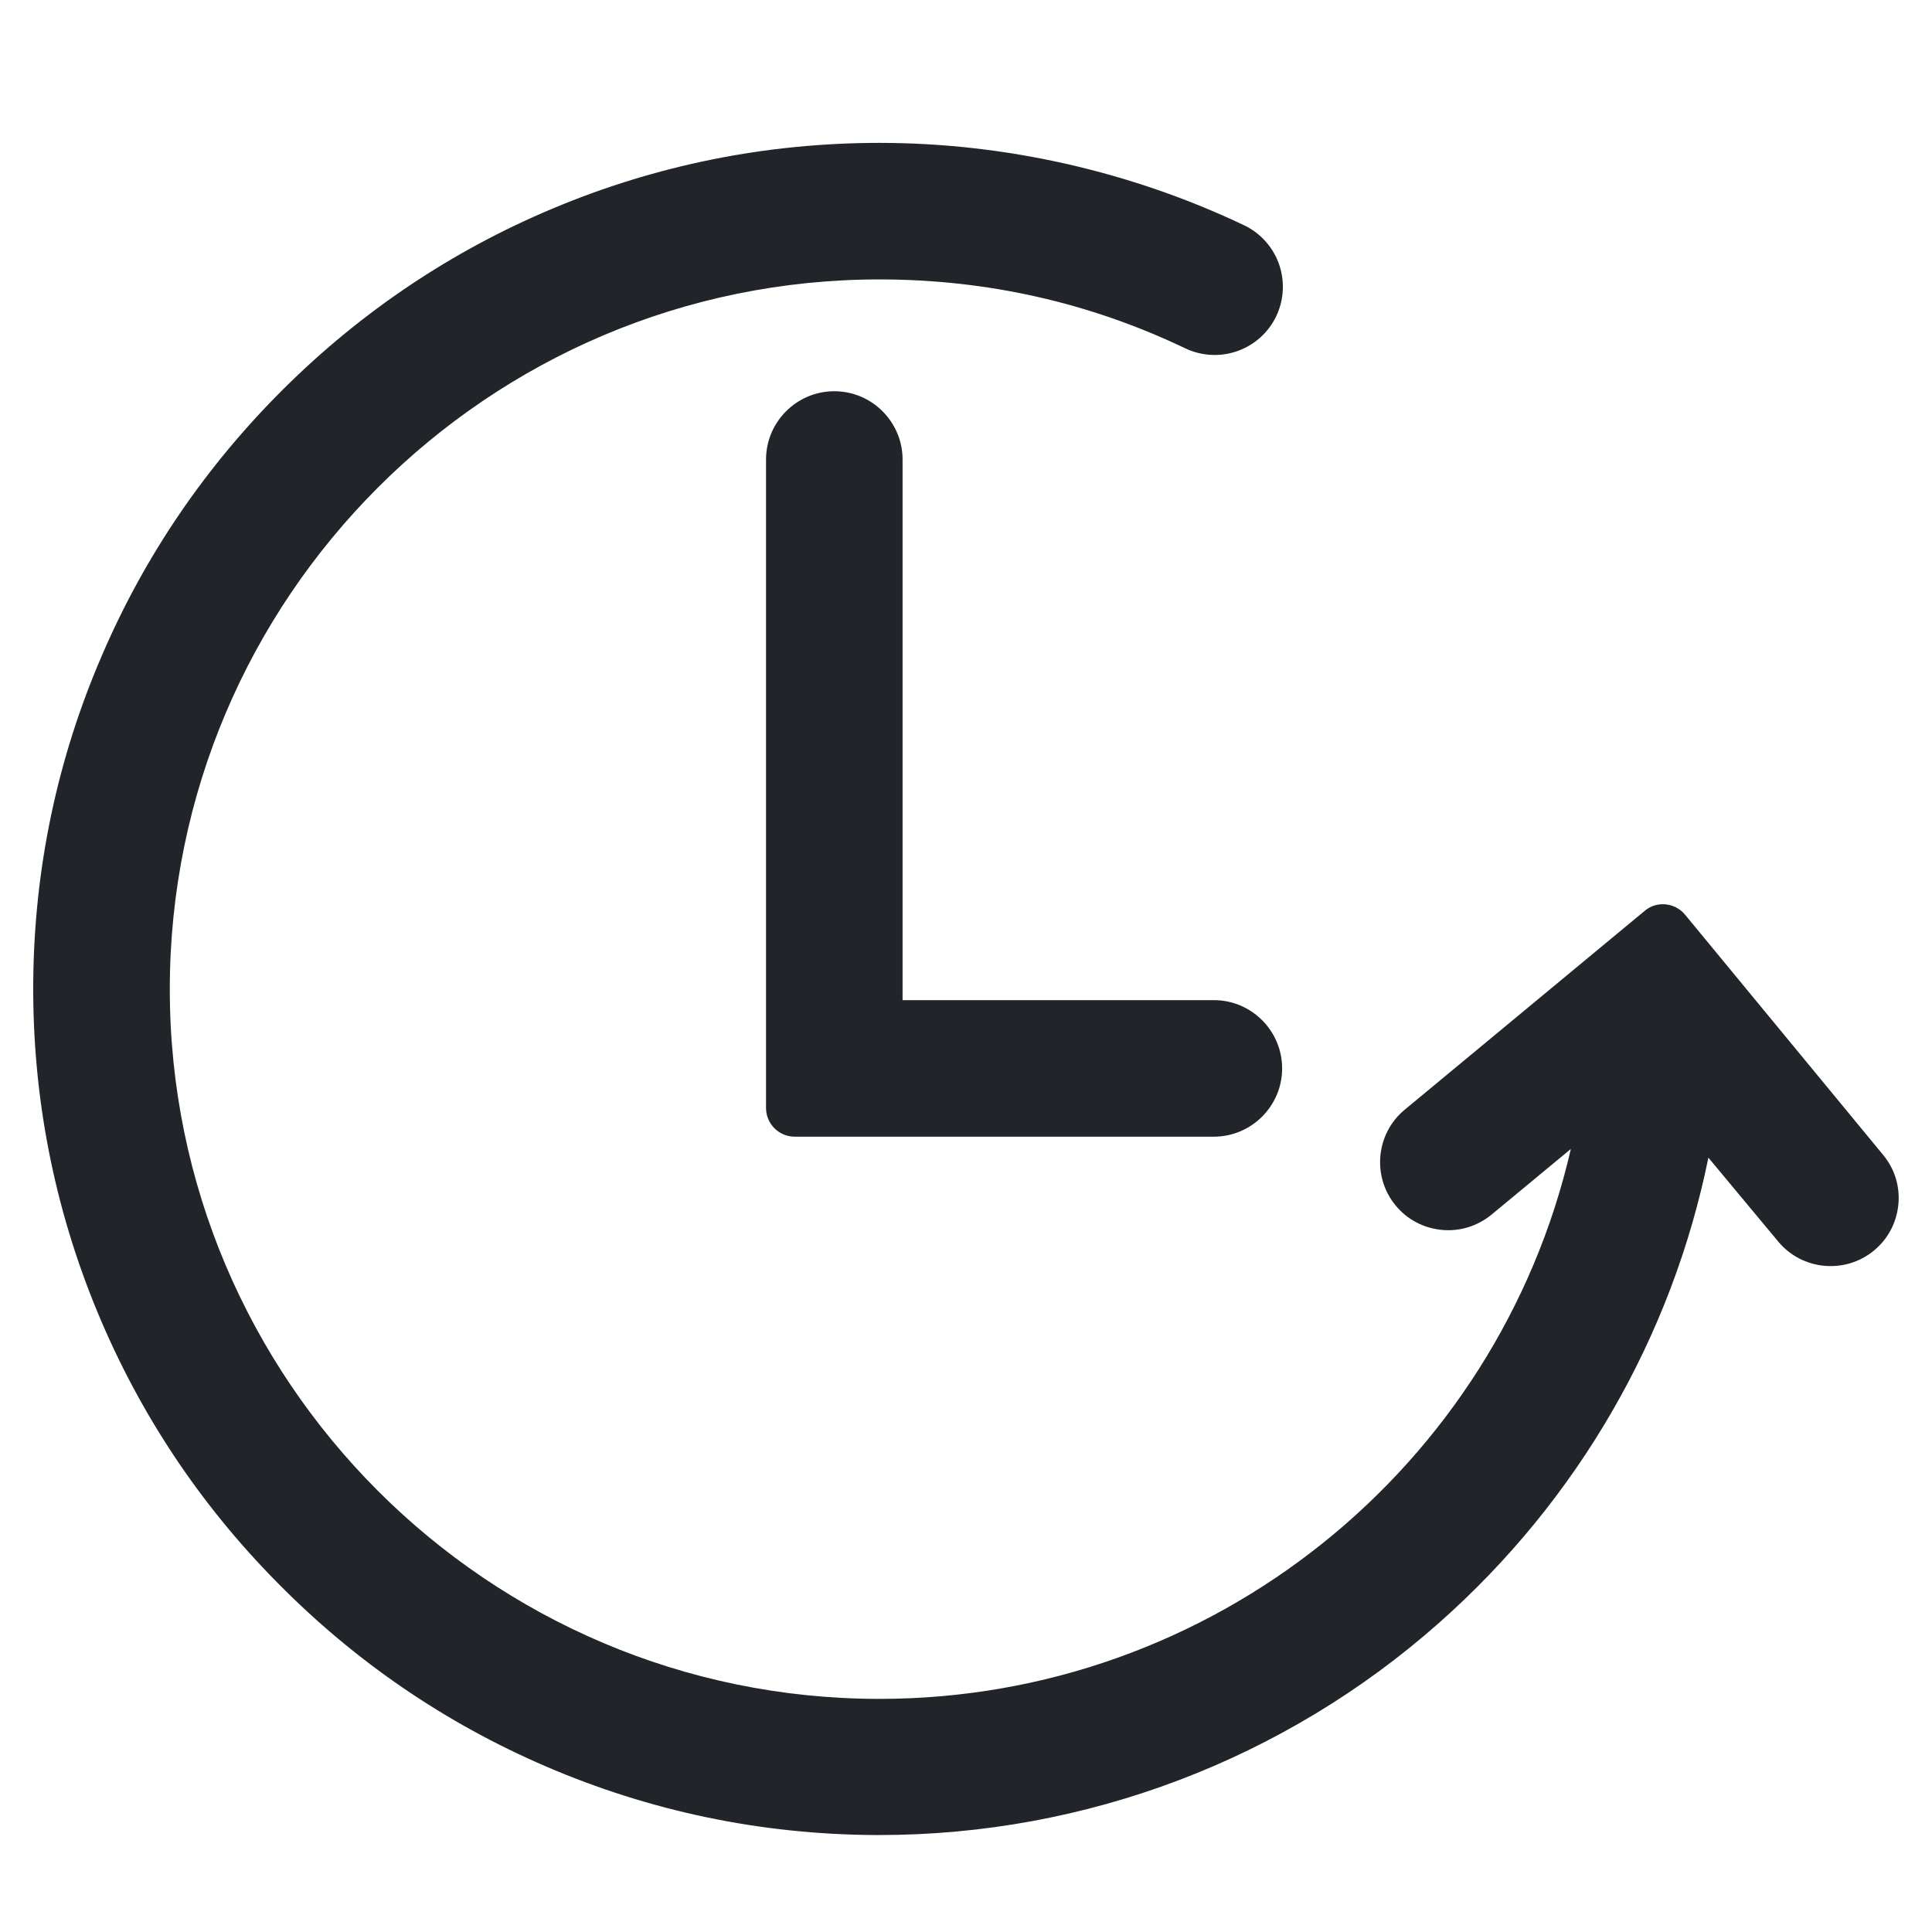
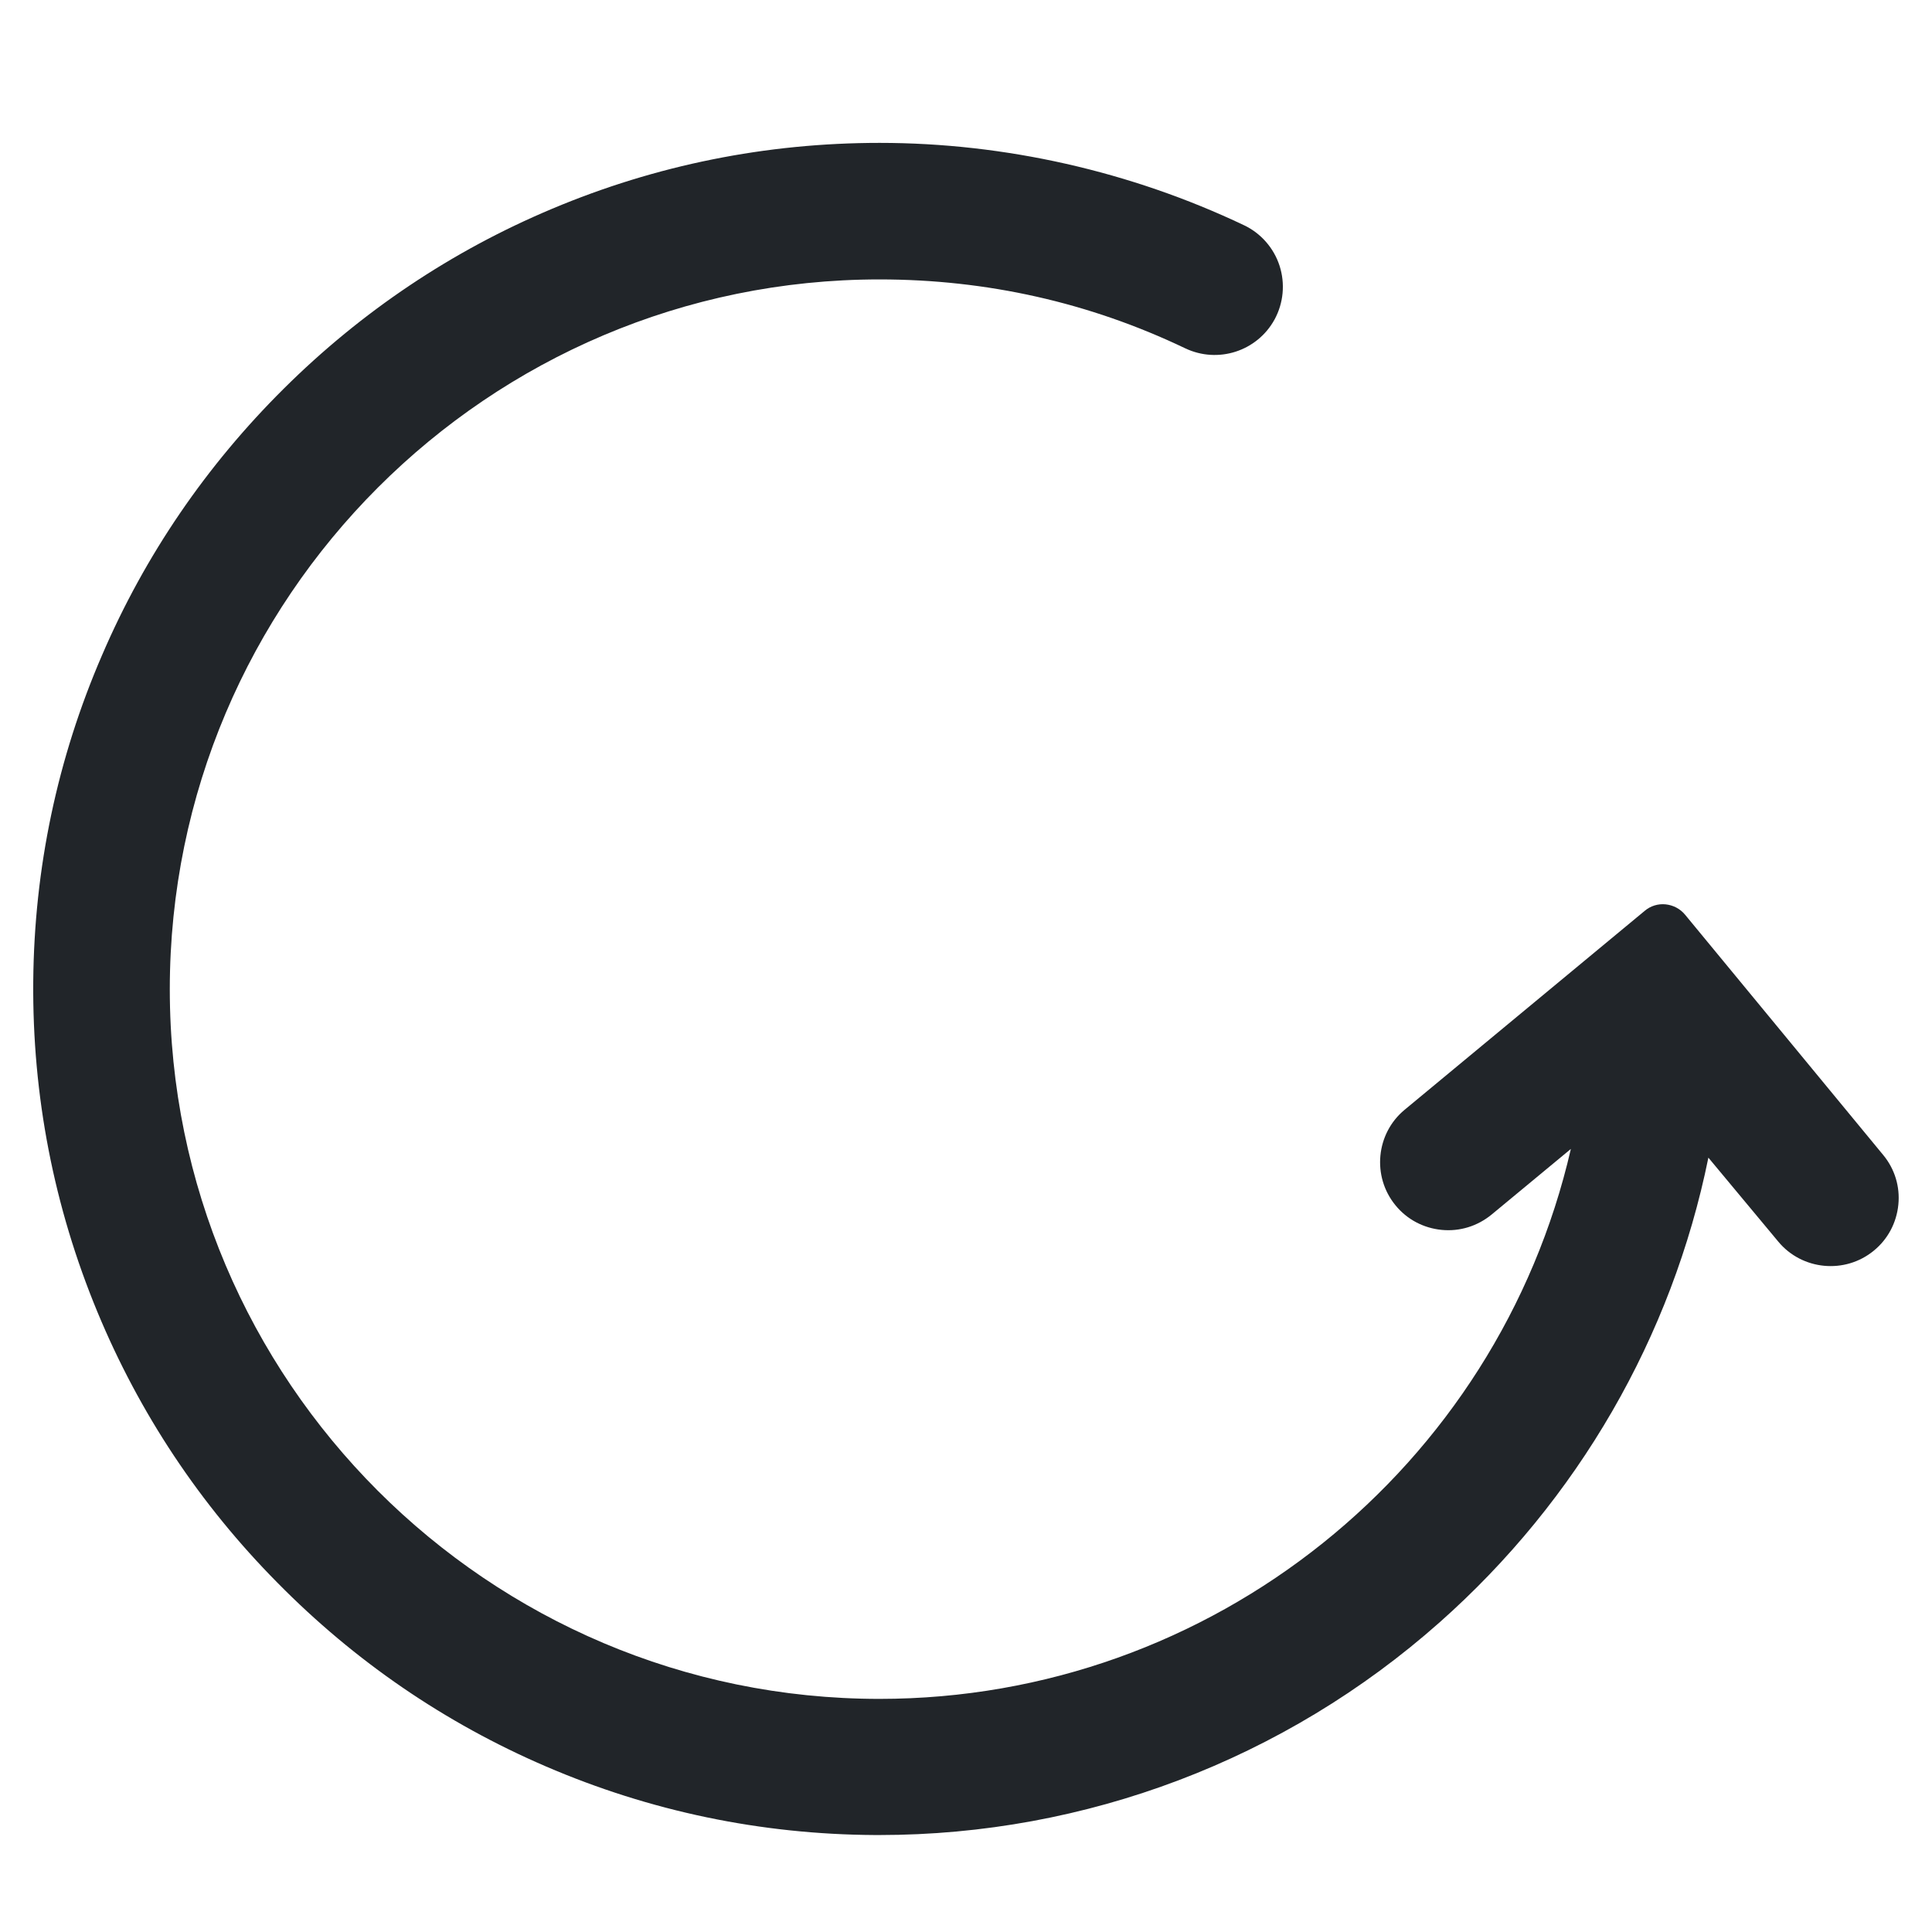
<svg xmlns="http://www.w3.org/2000/svg" version="1.1" id="Layer_1" x="0px" y="0px" viewBox="0 0 976.3 976.3" style="enable-background:new 0 0 976.3 976.3;" xml:space="preserve">
  <style type="text/css">
	.st0{fill:#212529;}
</style>
  <g>
    <path class="st0" d="M951.6,583.6L851.5,462.2c-2.5-3-6-4.8-9.8-5.2c-3.8-0.4-7.7,0.8-10.6,3.3L709.8,560.8   c-14.5,12-16.6,33.7-4.6,48.3c5.8,7.1,14.1,11.5,23.3,12.4c9.2,0.9,18.1-1.9,25.2-7.7l40.1-33.2c-37,160.8-181,277.9-349.4,277.9   c-197.8,0-358.6-160.9-358.6-358.6c0-197.8,160.9-358.7,358.6-358.7c54.3,0,106.2,11.7,154.5,34.8c16.6,7.9,36.4,1.5,45.2-14.6   c4.5-8.3,5.4-18.1,2.5-27.1c-2.9-9-9.5-16.5-18-20.5c-57.2-27.2-120.9-41.6-184.1-41.6c-57.3,0-113,11.2-165.5,33.3   c-50.7,21.3-96.3,51.9-135.5,90.8c-39.2,38.9-70.2,84.2-91.9,134.7C29,383.2,17.3,438.7,16.8,495.9c-0.5,57.7,10.4,113.9,32.4,167   c21.2,51.2,51.8,97.3,91,136.9c39.1,39.7,84.7,70.9,135.6,92.8c52.7,22.7,108.7,34.4,166.4,34.7c0.7,0,1.5,0,2.2,0   c104.3,0,204.8-38.1,283-107.4c70-62,117.5-144.4,135.9-234.9l35.3,42.4c12,14.5,33.7,16.6,48.3,4.6c7.1-5.8,11.5-14.1,12.4-23.3   C960.2,599.7,957.5,590.7,951.6,583.6z" />
-     <path class="st0" d="M421.6,197.7c-19,0-34.5,15.5-34.5,34.5v327.7c0,8,6.5,14.5,14.5,14.5h211.8c19,0,34.5-15.5,34.5-34.5   s-15.5-34.5-34.5-34.5H456.1V232.2C456.1,213.2,440.6,197.7,421.6,197.7z" />
  </g>
</svg>